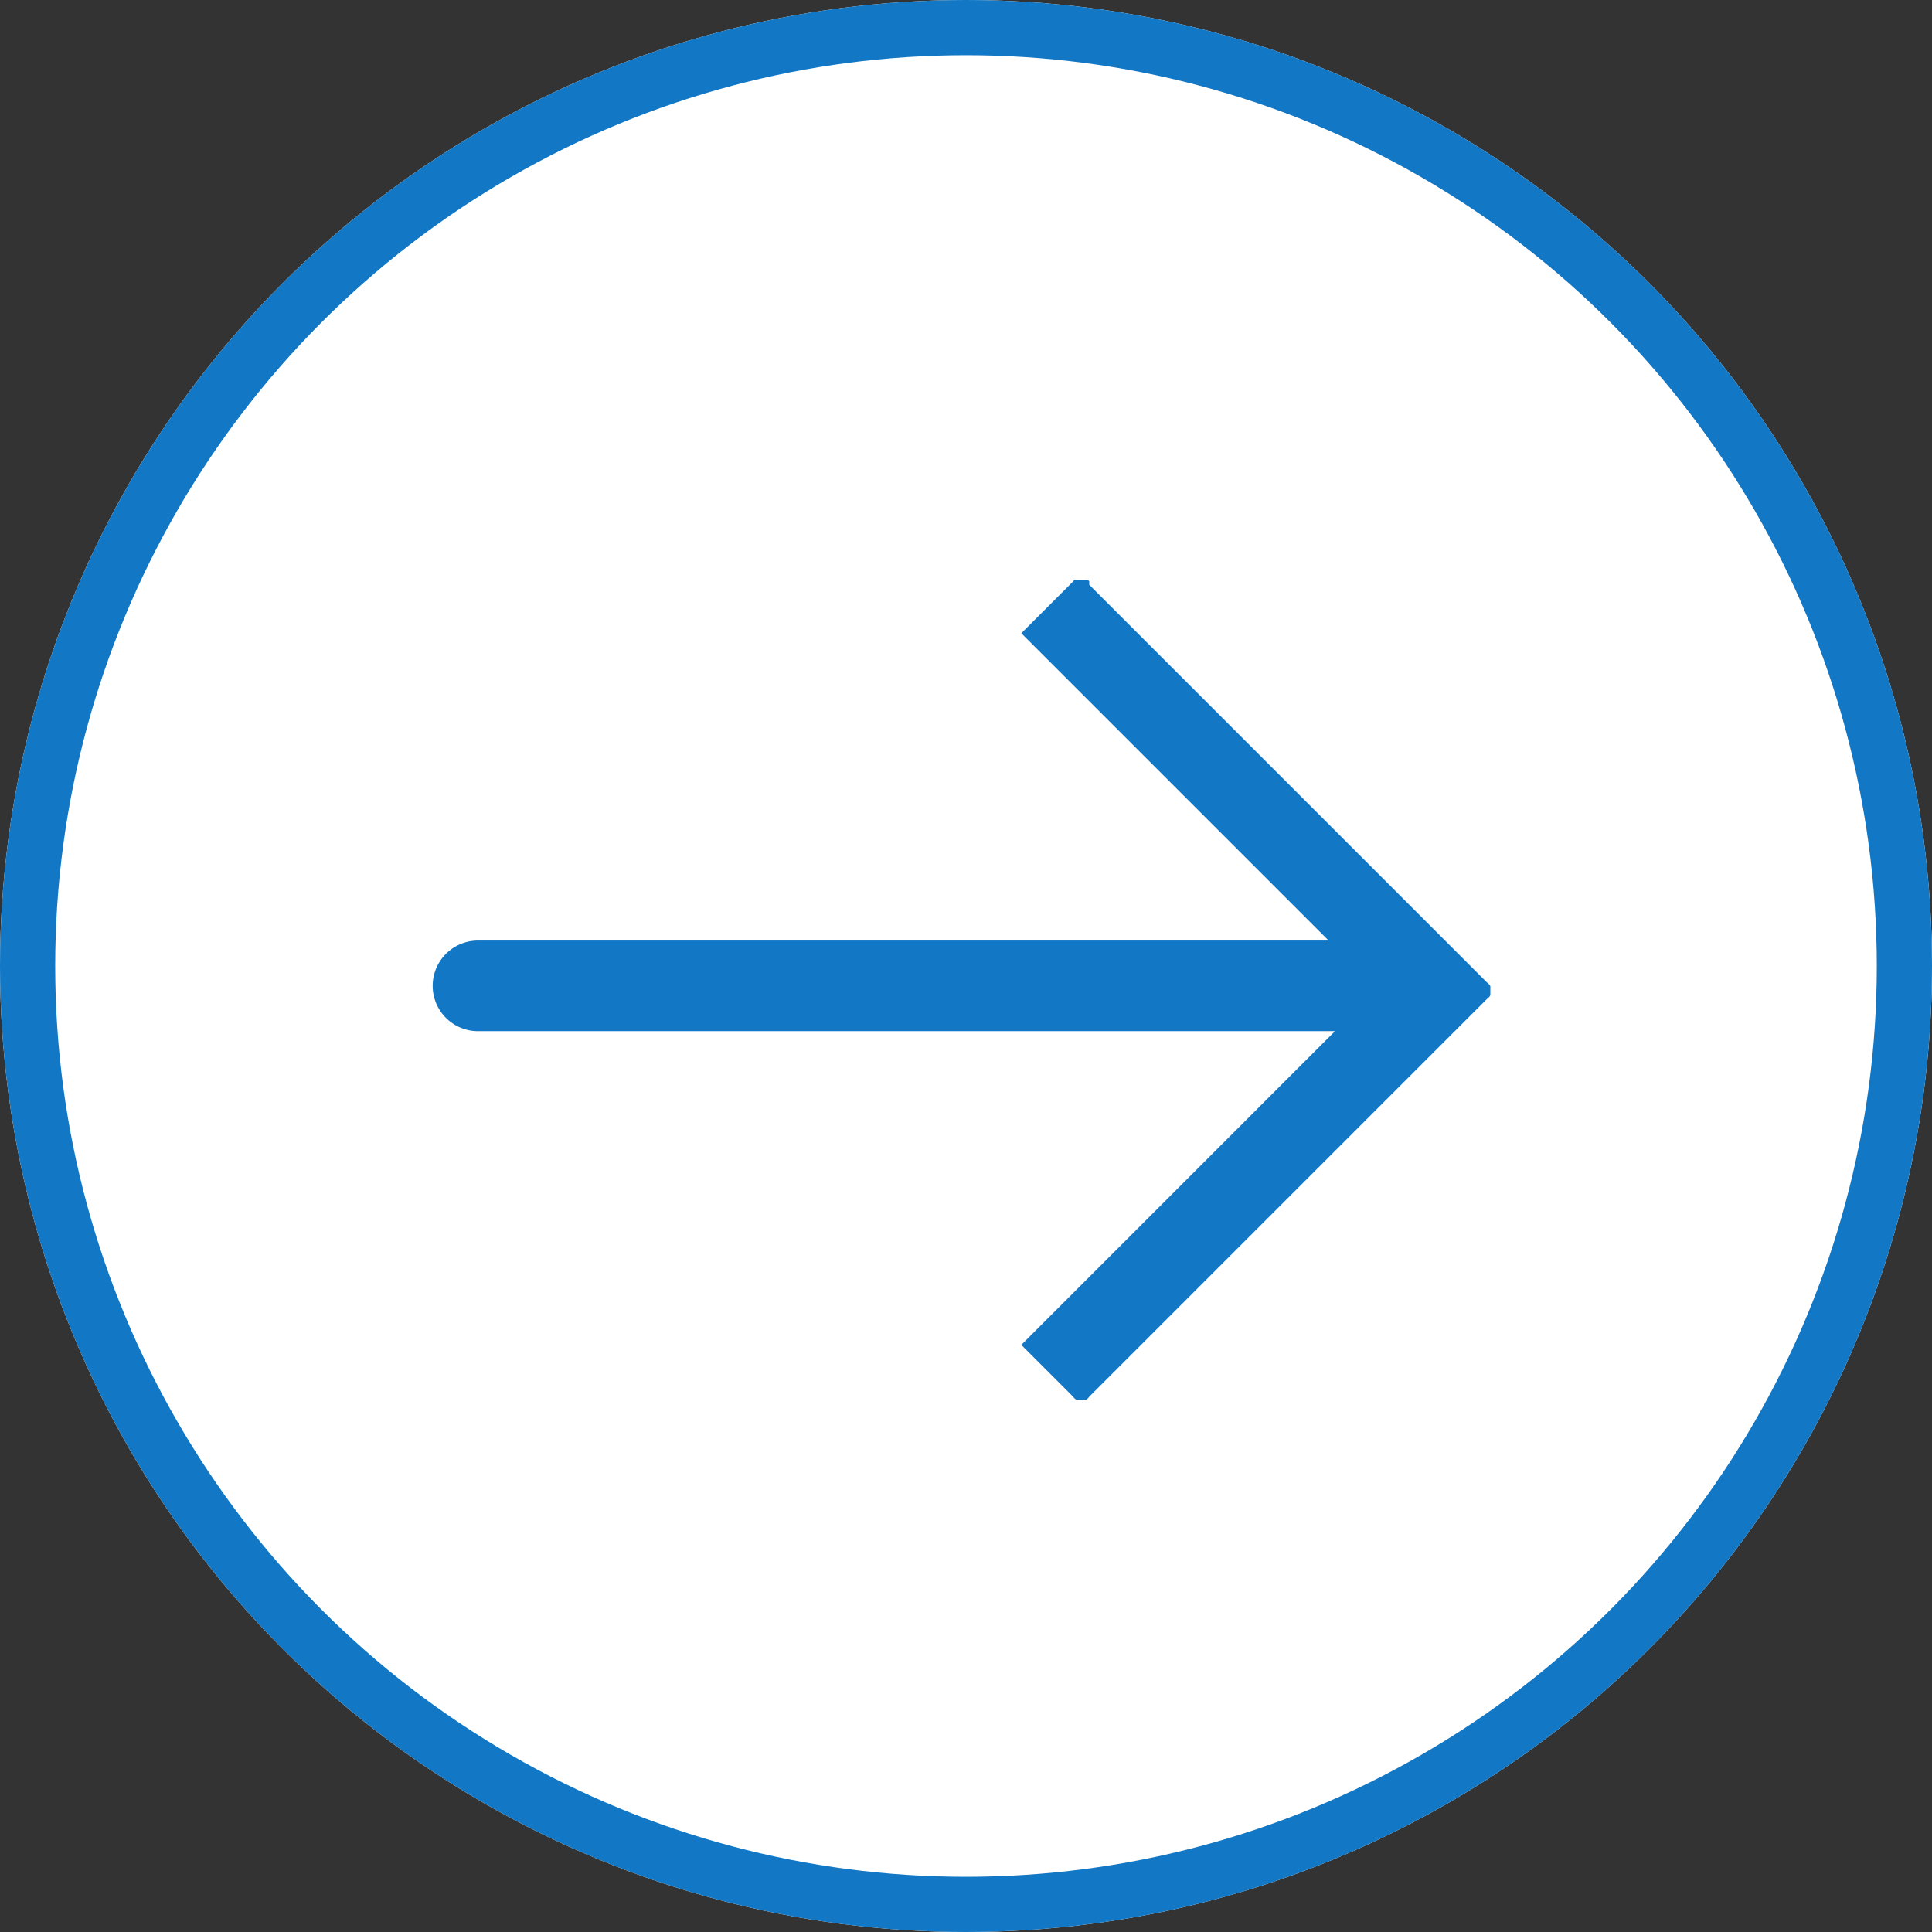
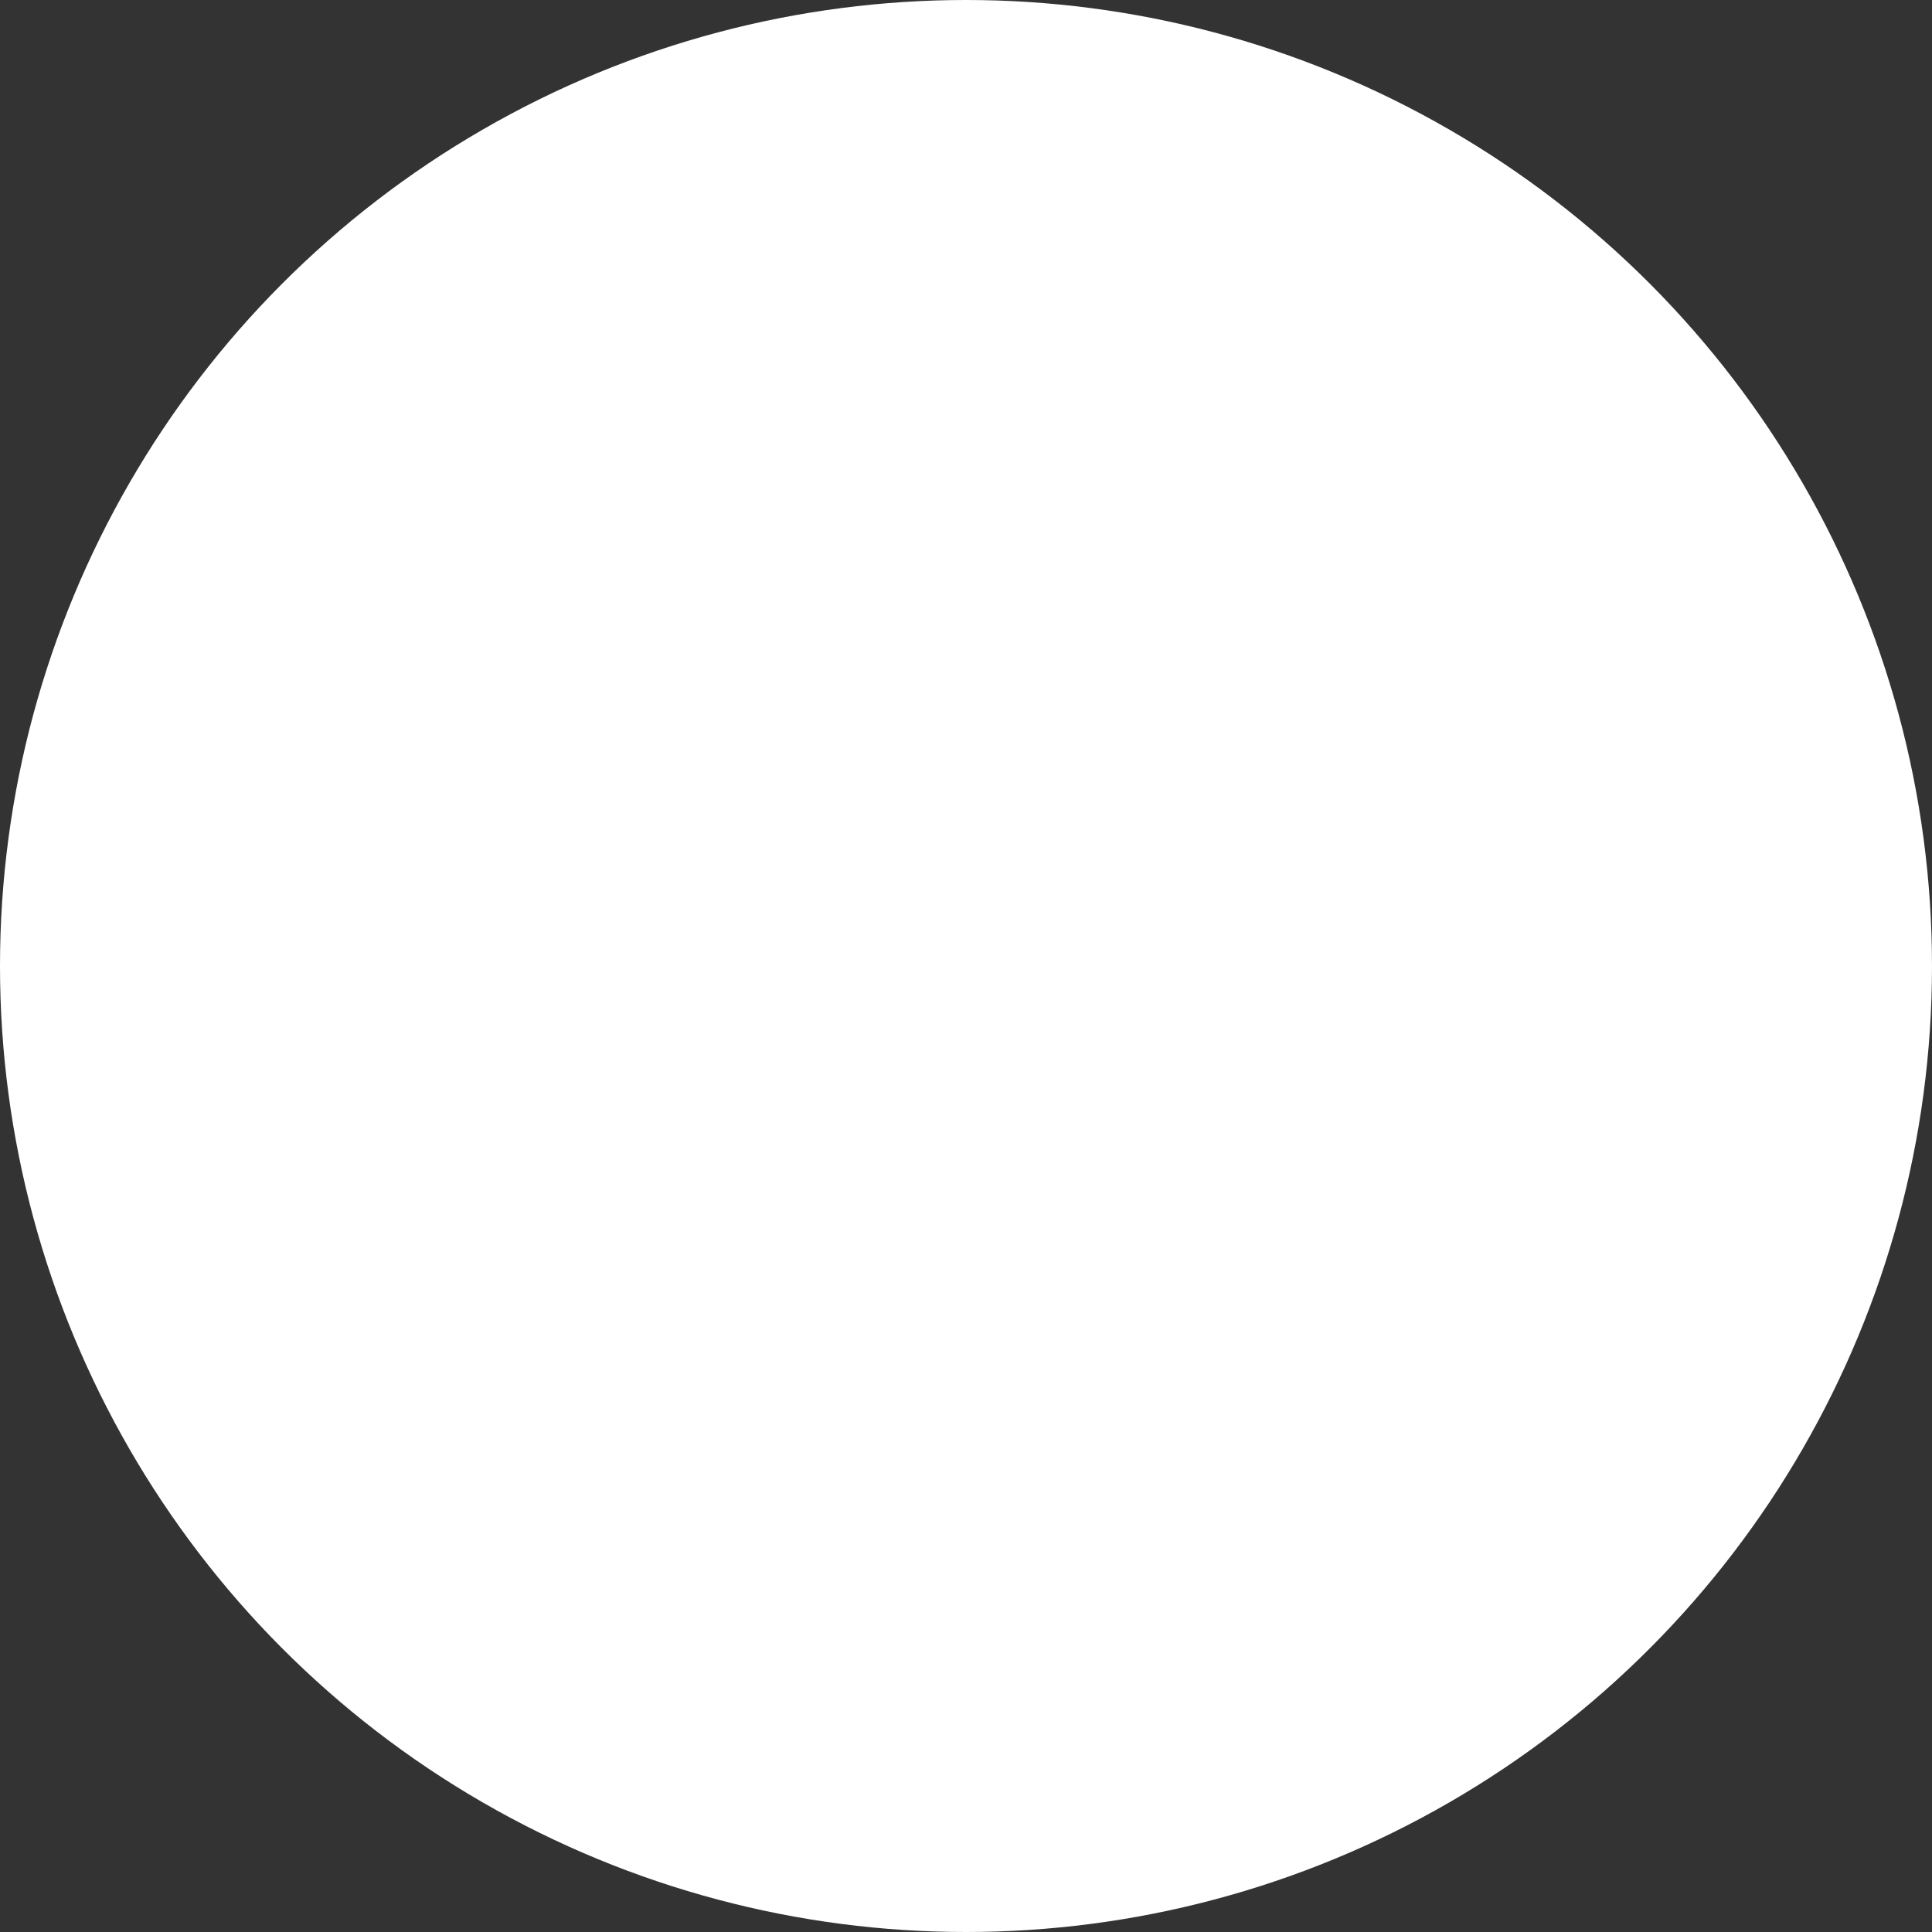
<svg xmlns="http://www.w3.org/2000/svg" width="35" height="35" viewBox="0 0 35 35">
  <rect x="0" y="0" width="35" height="35" fill="#333333" stroke="none" />
  <defs>
    <style>
      .cls-1 {
        fill: none;
      }

      .cls-2 {
        fill: #fff;
        stroke: #1277c4;
      }

      .cls-3 {
        clip-path: url(#clip-path);
      }

      .cls-4 {
        fill: #1277c4;
        fill-rule: evenodd;
      }

      .cls-5 {
        stroke: none;
      }
    </style>
    <clipPath id="clip-path">
-       <rect id="Rectangle_92" data-name="Rectangle 92" class="cls-1" width="19.161" height="14.86" />
-     </clipPath>
+       </clipPath>
  </defs>
  <g id="Group_209" data-name="Group 209" transform="translate(-426.941 -1152)">
    <g id="Group_123" data-name="Group 123" transform="translate(66.941 -41)">
      <g id="Ellipse_17" data-name="Ellipse 17" class="cls-2" transform="translate(395 1228) rotate(180)">
        <circle class="cls-5" cx="17.5" cy="17.5" r="17.5" />
-         <circle class="cls-1" cx="17.5" cy="17.5" r="17" />
      </g>
      <g id="Arrow" transform="translate(377.419 1210.93) rotate(180)">
        <g id="Group_117" data-name="Group 117" class="cls-3" transform="translate(-9.58 -7.43)">
-           <path id="Path_232" data-name="Path 232" class="cls-4" d="M7.252,14.752.044,7.545a.176.176,0,0,1,0-.293L7.252.044a.176.176,0,0,1,.293,0l.938.938L2.8,6.666H18.326a.82.82,0,1,1,0,1.641H2.916l5.567,5.567-.938.938a.176.176,0,0,1-.293,0" transform="translate(0.014 0.014)" />
-         </g>
+           </g>
      </g>
    </g>
  </g>
</svg>